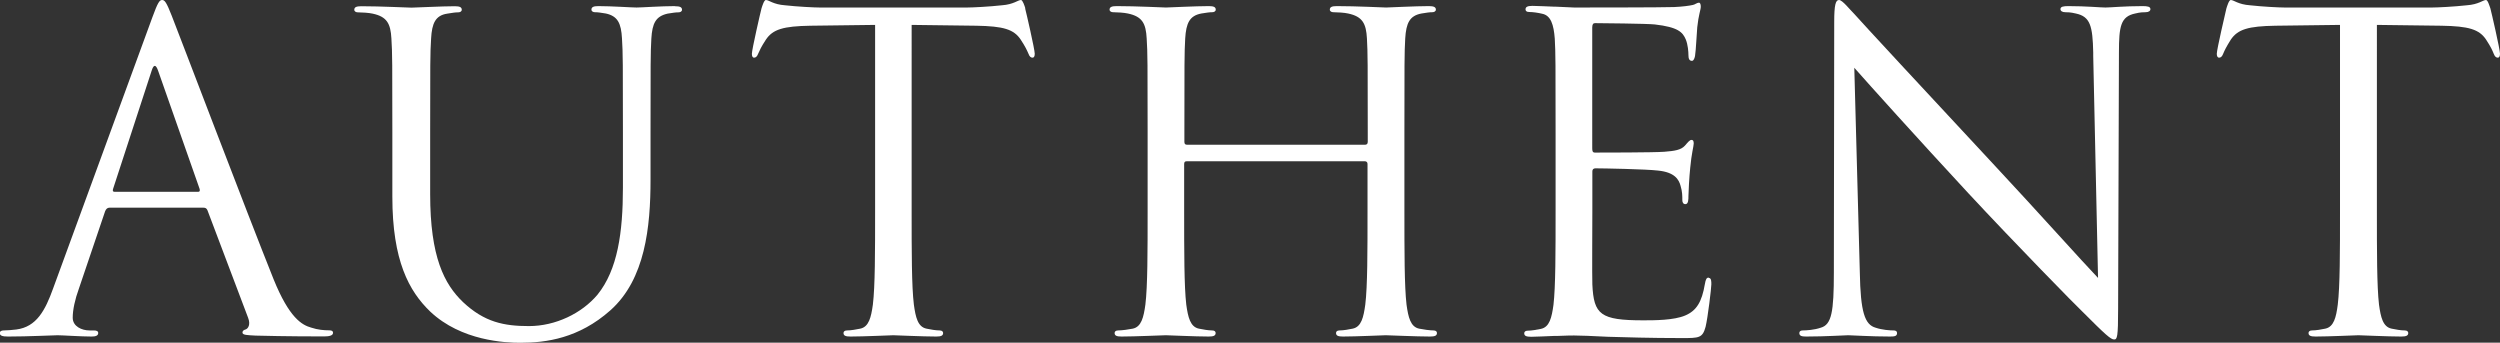
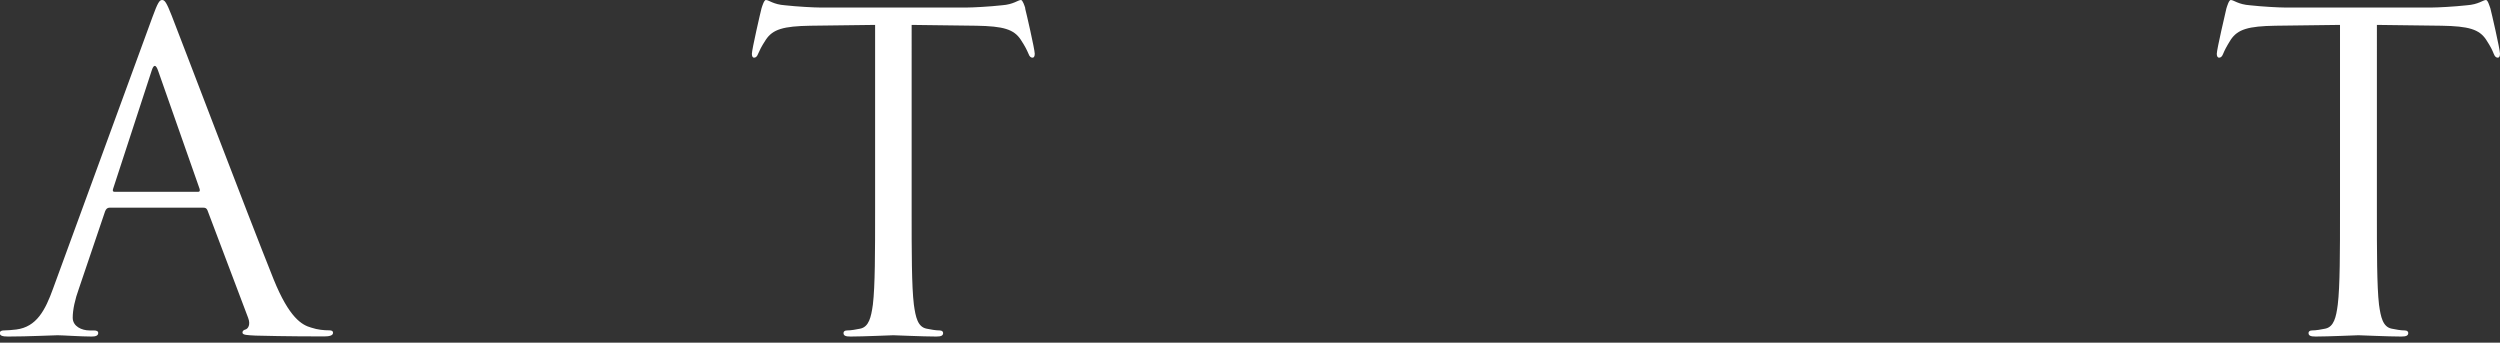
<svg xmlns="http://www.w3.org/2000/svg" id="_レイヤー_2" data-name="レイヤー 2" viewBox="0 0 212.83 29.17">
  <rect x="0" y="0" width="212.83" height="29.17" fill="#333333" stroke="none" />
  <defs>
    <style>
      .cls-1 {
        fill: #fff;
      }
    </style>
  </defs>
  <g id="FV">
    <g>
      <path class="cls-1" d="m87.29.71c-.07-.22-.23-.71-.37-.71-.26,0-.63.38-1.63.45-1.08.12-2.49.19-2.94.19h-12.58c-.44,0-1.86-.07-2.94-.19-1-.07-1.37-.45-1.63-.45-.15,0-.3.49-.37.71-.08.3-.82,3.5-.82,3.87,0,.22.07.33.18.33.15,0,.26-.08.37-.37.12-.26.22-.52.64-1.16.59-.89,1.49-1.15,3.79-1.19l5.51-.07v15.74c0,3.57,0,6.51-.19,8.07-.15,1.08-.34,1.9-1.08,2.05-.34.07-.78.15-1.12.15-.22,0-.3.11-.3.22,0,.23.18.3.59.3,1.12,0,3.46-.11,3.65-.11s2.53.11,3.65.11c.41,0,.59-.07.59-.3,0-.11-.08-.22-.3-.22-.33,0-.78-.08-1.11-.15-.75-.15-.93-.97-1.08-2.05-.19-1.56-.19-4.5-.19-8.07V2.12l5.5.07c2.31.04,3.2.3,3.79,1.19.41.63.52.89.64,1.16.11.3.22.37.37.37.11,0,.18-.12.18-.33,0-.38-.74-3.58-.82-3.87Z" />
      <path class="cls-1" d="m212.01.71c-.08-.22-.22-.71-.37-.71-.26,0-.63.38-1.64.45-1.08.12-2.49.19-2.94.19h-12.58c-.45,0-1.86-.07-2.93-.19-1.01-.07-1.38-.45-1.64-.45-.15,0-.3.49-.37.71-.07.3-.82,3.5-.82,3.87,0,.22.08.33.19.33.15,0,.26-.08.37-.37.11-.26.23-.52.63-1.16.6-.89,1.49-1.15,3.8-1.19l5.5-.07v15.74c0,3.57,0,6.51-.19,8.07-.14,1.08-.33,1.9-1.07,2.05-.33.07-.78.15-1.12.15-.22,0-.3.11-.3.22,0,.23.19.3.6.3,1.12,0,3.46-.11,3.65-.11s2.53.11,3.64.11c.41,0,.6-.07.6-.3,0-.11-.08-.22-.3-.22-.33,0-.78-.08-1.11-.15-.75-.15-.93-.97-1.08-2.05-.18-1.56-.18-4.5-.18-8.07V2.12l5.51.07c2.3.04,3.2.3,3.79,1.19.41.63.52.89.63,1.16.11.3.23.37.37.37.11,0,.18-.12.18-.33,0-.38-.74-3.58-.82-3.87Z" />
-       <path class="cls-1" d="m122.06,28.13c-.34,0-.91-.08-1.24-.15-.74-.15-.93-.97-1.08-2.05-.18-1.56-.18-4.5-.18-8.07v-3.91h0v-2.64c0-5.8,0-6.84.07-8.04.08-1.3.37-1.93,1.38-2.12.44-.07.67-.11.93-.11.14,0,.3-.07.3-.22,0-.22-.19-.3-.6-.3-1.11,0-3.46.12-3.64.12s-2.53-.12-4.2-.12c-.41,0-.59.08-.59.3,0,.15.15.22.3.22.33,0,.97.04,1.26.11,1.23.26,1.53.86,1.6,2.12.07,1.2.07,2.24.07,8.04v.78c0,.18-.12.23-.22.23h-15.17c-.11,0-.22-.04-.22-.23v-.78c0-5.8,0-6.84.07-8.04.08-1.3.37-1.93,1.37-2.12.45-.07.68-.11.93-.11.15,0,.3-.07.3-.22,0-.22-.18-.3-.59-.3-1.11,0-3.46.12-3.65.12-.18,0-2.53-.12-4.2-.12-.41,0-.6.08-.6.3,0,.15.15.22.3.22.33,0,.96.04,1.26.11,1.24.26,1.53.86,1.6,2.12.08,1.2.08,2.24.08,8.04v6.55c0,3.57,0,6.51-.19,8.07-.15,1.08-.34,1.9-1.08,2.05-.34.07-.91.15-1.24.15-.22,0-.3.11-.3.22,0,.23.18.3.59.3,1.12,0,3.58-.11,3.77-.11s2.53.11,3.65.11c.41,0,.59-.07.59-.3,0-.11-.07-.22-.3-.22-.33,0-.78-.08-1.12-.15-.74-.15-.93-.97-1.08-2.05-.18-1.56-.18-4.5-.18-8.07v-3.91h0c0-.19.11-.22.22-.22h15.17c.11,0,.22.07.22.22v3.91c0,3.57,0,6.51-.19,8.07-.15,1.08-.33,1.9-1.08,2.05-.33.07-.78.15-1.11.15-.23,0-.3.11-.3.22,0,.23.18.3.59.3,1.11,0,3.45-.11,3.64-.11s2.65.11,3.77.11c.41,0,.59-.07.59-.3,0-.11-.07-.22-.3-.22Z" />
-       <path class="cls-1" d="m182.4.52c-1.53,0-2.75.12-3.16.12s-1.64-.12-3.16-.12c-.41,0-.67.04-.67.26,0,.15.15.26.41.26.19,0,.44,0,.9.11,1.23.26,1.43,1.06,1.48,3.31,0,.1,0,.19,0,.3l.41,18.9c-1.19-1.23-5.24-5.76-8.93-9.71-5.72-6.14-11.27-12.13-11.82-12.76-.38-.37-1.01-1.19-1.3-1.19s-.41.41-.41,1.87l-.03,21.31c0,3.38-.19,4.46-1.12,4.72-.55.19-1.22.23-1.52.23-.18,0-.3.07-.3.22,0,.26.22.3.59.3,1.68,0,3.24-.11,3.57-.11s1.9.11,3.57.11c.38,0,.59-.03.59-.3,0-.15-.11-.22-.3-.22-.3,0-.96-.04-1.52-.23-.93-.26-1.29-1.32-1.35-4.72l-.47-17.41c1.18,1.34,5.39,6.02,9.7,10.67,3.94,4.24,9.3,9.71,9.71,10.08,1.97,1.97,2.42,2.38,2.71,2.38.26,0,.34-.18.34-2.64l.07-21.8c0-2.23.15-3.05,1.38-3.31.45-.11.7-.11.89-.11.26,0,.41-.11.41-.26,0-.22-.26-.26-.68-.26Z" />
-       <path class="cls-1" d="m57.44.52c-1.12,0-2.86.12-3.25.12s-2.14-.12-3.25-.12c-.41,0-.59.08-.59.3,0,.15.15.22.3.22.26,0,.49.04.93.11,1,.22,1.3.82,1.37,2.12.08,1.2.08,2.24.08,8.04v4.66c0,3.82-.45,6.99-2.16,9.11-1.34,1.6-3.58,2.68-5.84,2.68-2.12,0-3.79-.33-5.61-2.04-1.6-1.53-2.8-3.84-2.8-9.19v-5.21c0-5.8,0-6.84.08-8.04.07-1.3.37-1.97,1.38-2.12.45-.07.66-.11.93-.11.15,0,.3-.07.3-.22,0-.22-.18-.3-.59-.3-1.12,0-3.34.12-3.69.12s-2.6-.12-4.28-.12c-.41,0-.59.08-.59.3,0,.15.15.22.3.22.33,0,.96.04,1.26.11,1.23.26,1.53.86,1.6,2.12.08,1.2.08,2.24.08,8.04v5.43c0,5.43,1.41,8.03,3.23,9.78,2.65,2.5,6.41,2.65,7.67,2.65,2.2,0,4.98-.38,7.66-2.76,2.97-2.64,3.42-7.1,3.42-11.12v-3.98c0-5.8,0-6.84.07-8.04.08-1.3.37-1.89,1.38-2.12.45-.07.67-.11.93-.11.15,0,.3-.07.3-.22,0-.22-.18-.3-.59-.3Z" />
      <path class="cls-1" d="m12.98,1.45c.45-1.23.6-1.45.82-1.45s.37.19.82,1.34c.56,1.41,6.4,16.77,8.67,22.43,1.34,3.31,2.42,3.9,3.2,4.12.56.19,1.12.23,1.49.23.22,0,.37.03.37.22,0,.23-.34.3-.74.3-.56,0-3.28,0-5.85-.07-.7-.04-1.12-.04-1.12-.26,0-.15.12-.22.26-.26.22-.07.45-.41.22-1l-3.46-9.15c-.07-.15-.15-.22-.34-.22h-8c-.18,0-.29.11-.37.3l-2.23,6.58c-.34.93-.53,1.82-.53,2.49,0,.74.78,1.08,1.42,1.08h.37c.26,0,.38.07.38.22,0,.23-.23.3-.56.3-.89,0-2.49-.11-2.9-.11s-2.46.11-4.21.11c-.48,0-.71-.07-.71-.3,0-.15.15-.22.33-.22.26,0,.78-.04,1.08-.08,1.72-.22,2.46-1.63,3.13-3.49L12.98,1.45Zm3.86,14.88c.19,0,.19-.11.15-.26l-3.53-10.05c-.19-.55-.38-.55-.55,0l-3.28,10.05c-.07.19,0,.26.12.26h7.09Z" />
-       <path class="cls-1" d="m145.47,23.63c-.19,0-.26.15-.33.55-.26,1.53-.71,2.27-1.68,2.68-.97.41-2.61.41-3.57.41-3.65,0-4.21-.49-4.33-3.05-.03-.78,0-5.1,0-6.36v-3.27c0-.15.08-.26.26-.26.64,0,4.32.07,5.32.19,1.45.14,1.79.78,1.93,1.3.15.49.15.86.15,1.23,0,.18.08.33.26.33.26,0,.26-.41.26-.7,0-.26.07-1.64.15-2.38.11-1.23.3-1.86.3-2.09s-.07-.3-.19-.3c-.15,0-.3.19-.56.49-.34.37-.86.45-1.75.52-.86.07-5.43.07-5.91.07-.19,0-.23-.11-.23-.37V2.34c0-.26.08-.37.23-.37.41,0,4.46.04,5.09.11,2.01.23,2.38.67,2.64,1.27.19.45.23,1.08.23,1.34,0,.3.07.49.3.49.15,0,.22-.23.26-.41.08-.45.15-2.09.19-2.45.11-1.05.3-1.49.3-1.75,0-.18-.04-.34-.15-.34-.19,0-.34.16-.52.19-.3.07-.9.15-1.6.18-.85.04-8.26.04-8.51.04l-1.53-.07s-.08,0-.12,0c-.68-.02-1.4-.07-1.9-.07-.41,0-.59.08-.59.3,0,.11.07.22.3.22.34,0,.78.07,1.12.15.74.15.98.93,1.07,2.12.07,1.2.07,2.24.07,8.04v6.55c0,3.57,0,6.51-.18,8.07-.15,1.08-.33,1.9-1.08,2.05-.33.07-.78.15-1.11.15-.22,0-.3.11-.3.22,0,.23.18.3.6.3.5,0,1.22-.05,1.9-.07h.26c.78-.04,1.41-.04,1.49-.04.55,0,1.45.04,2.89.11,1.46.04,3.5.11,6.29.11,1.45,0,1.75,0,2.01-.96.19-.78.49-3.31.49-3.61,0-.26,0-.55-.22-.55Z" />
    </g>
  </g>
</svg>